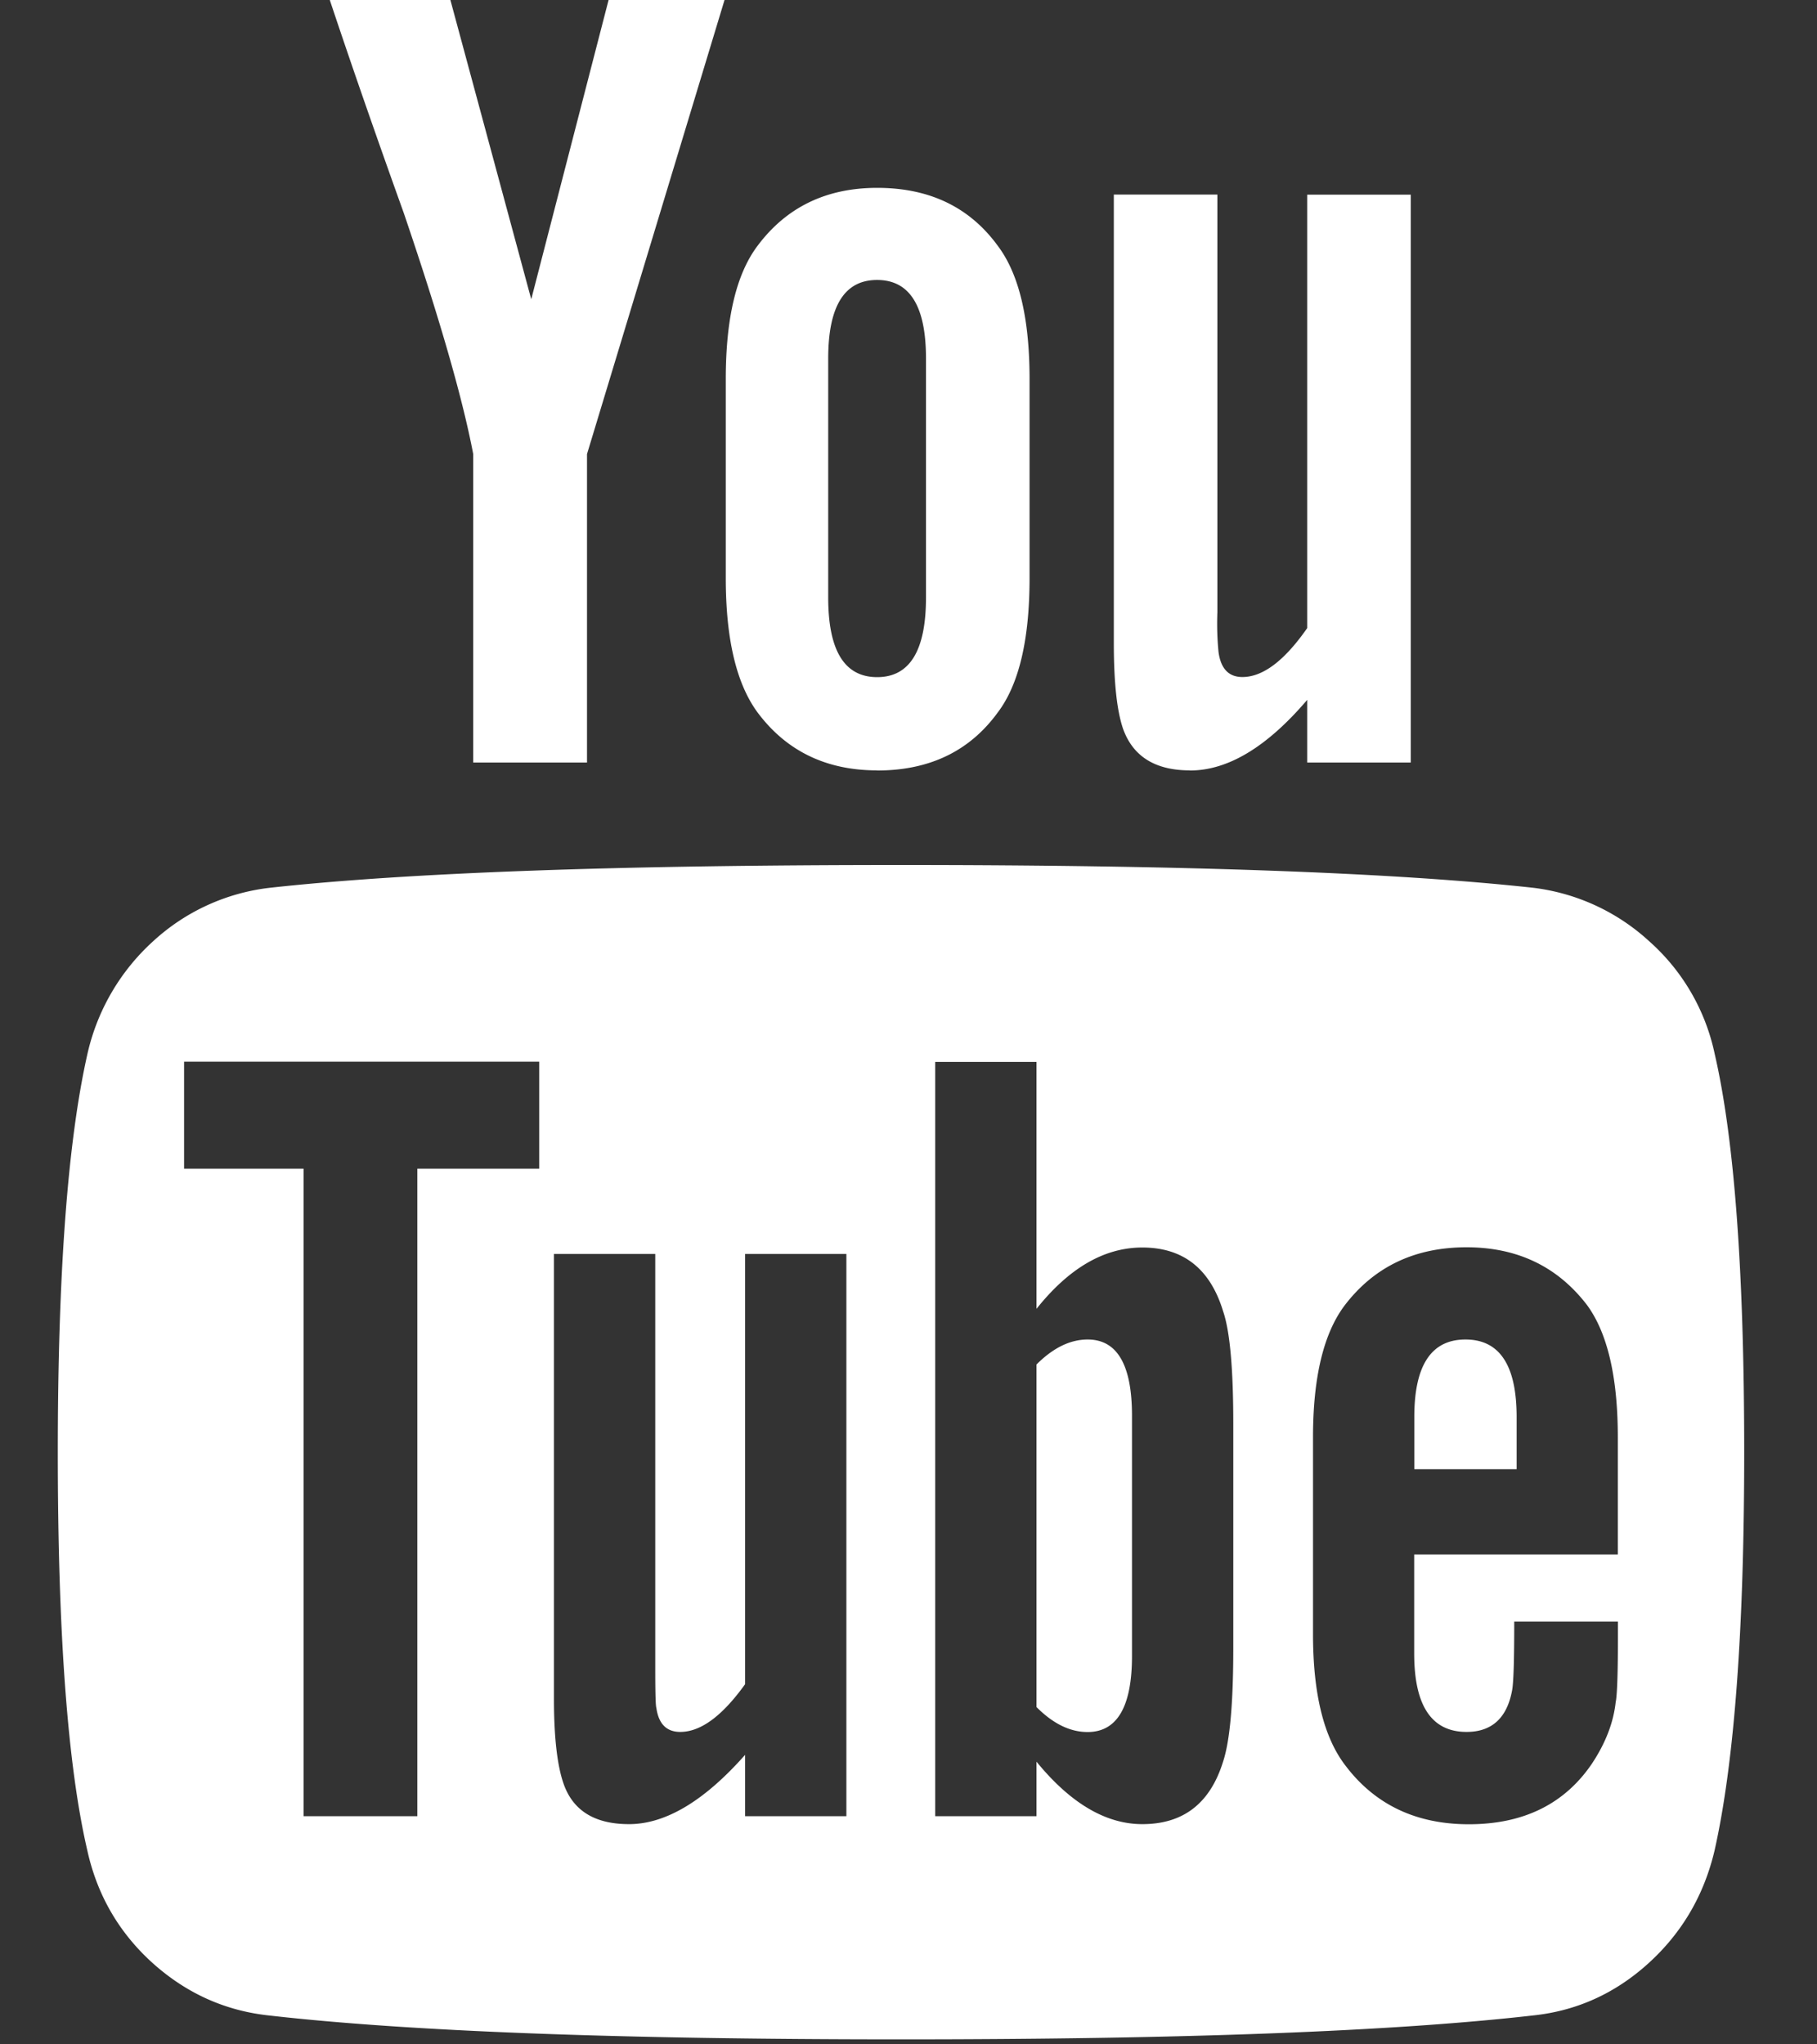
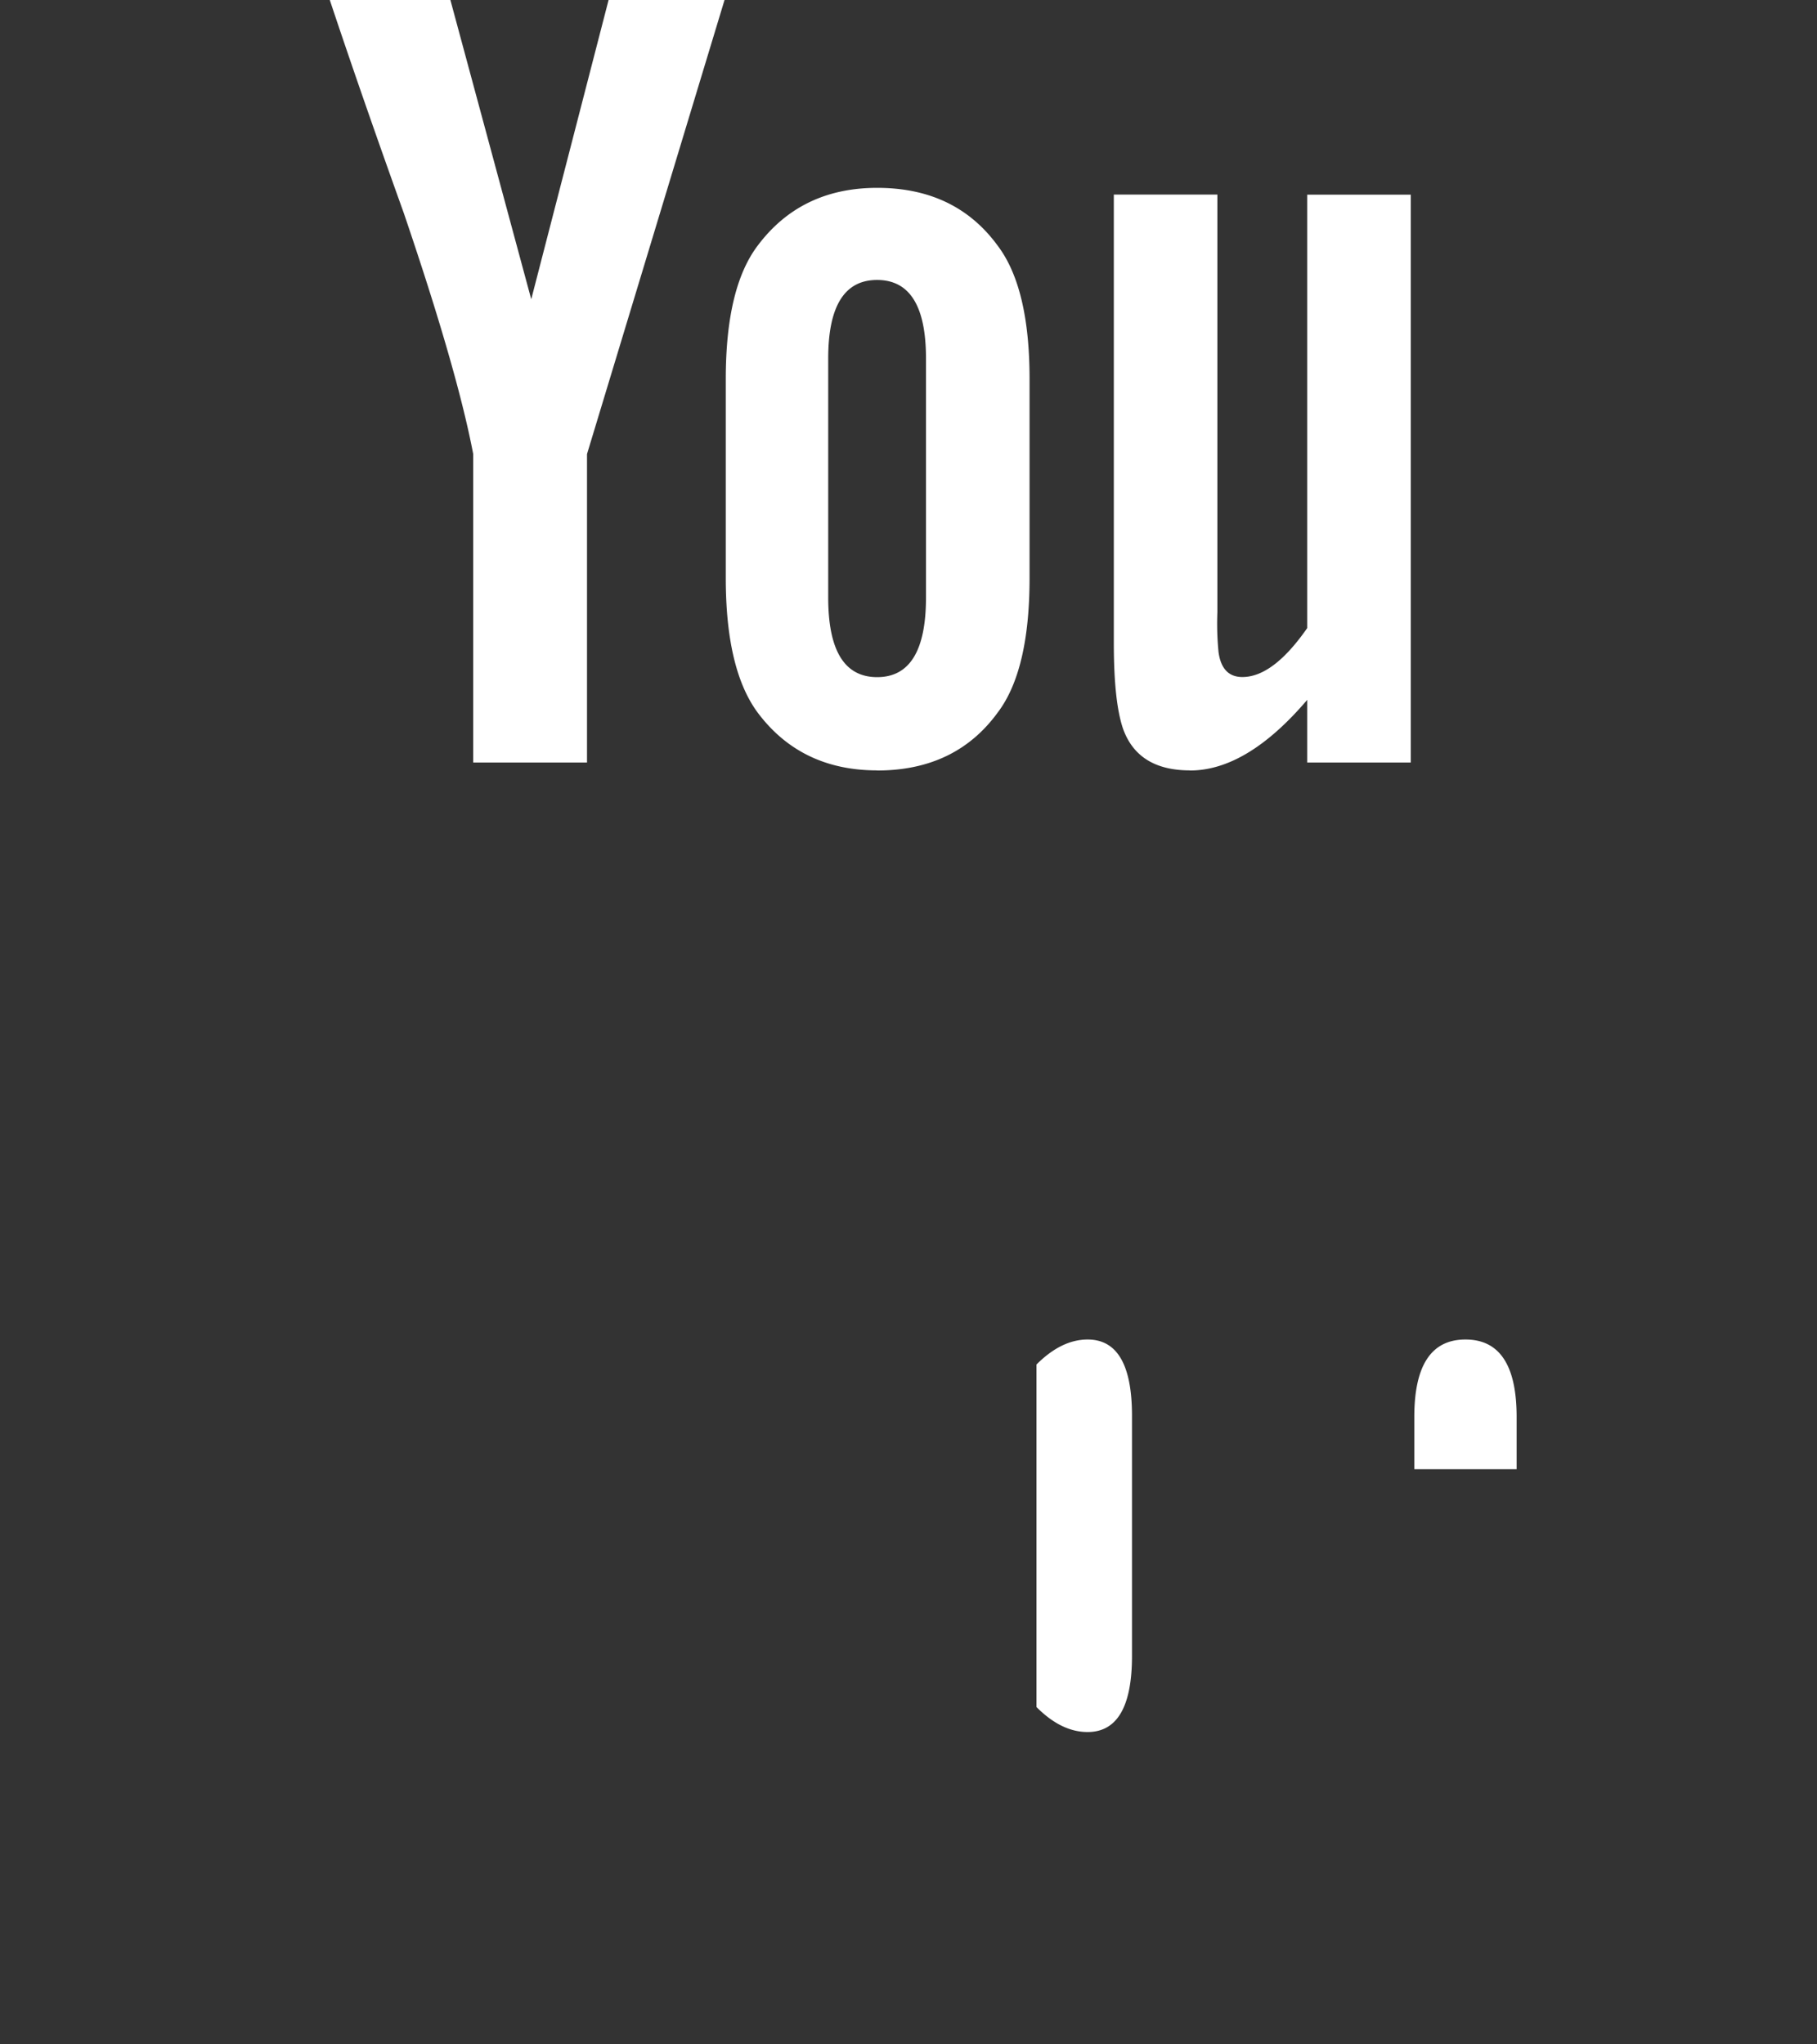
<svg xmlns="http://www.w3.org/2000/svg" width="16" height="18">
  <rect width="100%" height="100%" fill="#333333" stroke="none" />
  <g fill="#FFF">
-     <path d="M15.099 9.279a1.831 1.831 0 00-.577-.992 1.836 1.836 0 00-1.027-.471c-1.229-.134-3.083-.2-5.561-.2-2.479 0-4.329.066-5.552.2a1.826 1.826 0 00-1.032.47 1.904 1.904 0 00-.58.993c-.175.775-.261 1.944-.261 3.507 0 1.59.086 2.759.26 3.507.087.394.28.725.576.992.298.267.64.42 1.027.461 1.23.14 3.084.21 5.562.21s4.332-.07 5.561-.21c.388-.04.728-.194 1.022-.461.294-.267.488-.598.581-.992.174-.775.261-1.944.261-3.507 0-1.59-.087-2.76-.26-3.507zM4.748 10.29H3.675v5.701H2.673V10.29H1.621v-.942h3.127v.942zm2.705 5.701h-.892v-.54c-.36.407-.701.61-1.022.61-.307 0-.501-.123-.581-.37-.053-.16-.08-.405-.08-.732v-3.918h.892v3.648c0 .213.003.33.01.35.02.14.09.21.21.21.18 0 .37-.14.571-.42v-3.788h.892v4.95zm3.407-1.483c0 .488-.03.822-.09 1.003-.114.367-.35.55-.711.55-.321 0-.632-.183-.932-.55v.48h-.892V9.35h.892v2.174c.287-.36.597-.54.932-.54.36 0 .597.187.711.56.06.174.09.505.09.993v1.973zm3.387-.821h-1.794v.872c0 .46.154.69.461.69.22 0 .354-.12.4-.36.014-.067.02-.27.02-.611h.913v.13c0 .328-.007.521-.02.581-.02.18-.09.361-.21.541-.241.354-.602.532-1.083.532-.46 0-.822-.17-1.082-.511-.194-.248-.29-.635-.29-1.163v-1.733c0-.528.093-.916.28-1.163.26-.34.618-.51 1.072-.51.448 0 .802.17 1.062.51.18.247.27.635.27 1.163v1.032z" />
-     <path d="M9.577 11.794c-.154 0-.304.074-.45.22v3.016c.146.147.296.22.45.22.26 0 .391-.223.391-.67v-2.115c0-.447-.13-.671-.39-.671zm3.327 0c-.3 0-.45.227-.45.681v.461h.901v-.46c0-.455-.15-.682-.45-.682zM4.167 3.998v2.716h1.002V3.998L6.38 0H5.359l-.681 2.635L3.966 0H2.904c.187.561.404 1.186.651 1.874.314.922.518 1.63.612 2.124zm3.557 2.786c.46 0 .814-.17 1.062-.511.187-.247.28-.642.28-1.183V3.337c0-.535-.093-.925-.28-1.173-.248-.34-.601-.51-1.062-.51-.448 0-.799.17-1.053.51-.187.248-.28.638-.28 1.173V5.09c0 .535.093.929.28 1.183.254.34.605.51 1.053.51zm-.431-3.628c0-.46.143-.691.43-.691.288 0 .431.23.431.691v2.105c0 .467-.143.701-.43.701-.288 0-.431-.234-.431-.701V3.156zm3.186 3.628c.334 0 .678-.207 1.032-.622v.552h.912v-5h-.912V5.53c-.2.287-.39.431-.571.431-.12 0-.19-.073-.21-.22a2.57 2.57 0 01-.01-.351V1.713h-.912v3.949c0 .34.026.59.08.751.087.247.284.37.59.37z" />
+     <path d="M9.577 11.794c-.154 0-.304.074-.45.22v3.016c.146.147.296.22.45.22.26 0 .391-.223.391-.67v-2.115c0-.447-.13-.671-.39-.671zm3.327 0c-.3 0-.45.227-.45.681v.461h.901v-.46c0-.455-.15-.682-.45-.682zM4.167 3.998v2.716h1.002V3.998L6.38 0H5.359l-.681 2.635L3.966 0H2.904c.187.561.404 1.186.651 1.874.314.922.518 1.63.612 2.124zm3.557 2.786c.46 0 .814-.17 1.062-.511.187-.247.28-.642.28-1.183V3.337c0-.535-.093-.925-.28-1.173-.248-.34-.601-.51-1.062-.51-.448 0-.799.17-1.053.51-.187.248-.28.638-.28 1.173V5.09c0 .535.093.929.28 1.183.254.34.605.51 1.053.51zm-.431-3.628c0-.46.143-.691.43-.691.288 0 .431.23.431.691v2.105c0 .467-.143.701-.43.701-.288 0-.431-.234-.431-.701zm3.186 3.628c.334 0 .678-.207 1.032-.622v.552h.912v-5h-.912V5.53c-.2.287-.39.431-.571.431-.12 0-.19-.073-.21-.22a2.57 2.57 0 01-.01-.351V1.713h-.912v3.949c0 .34.026.59.08.751.087.247.284.37.59.37z" />
  </g>
</svg>